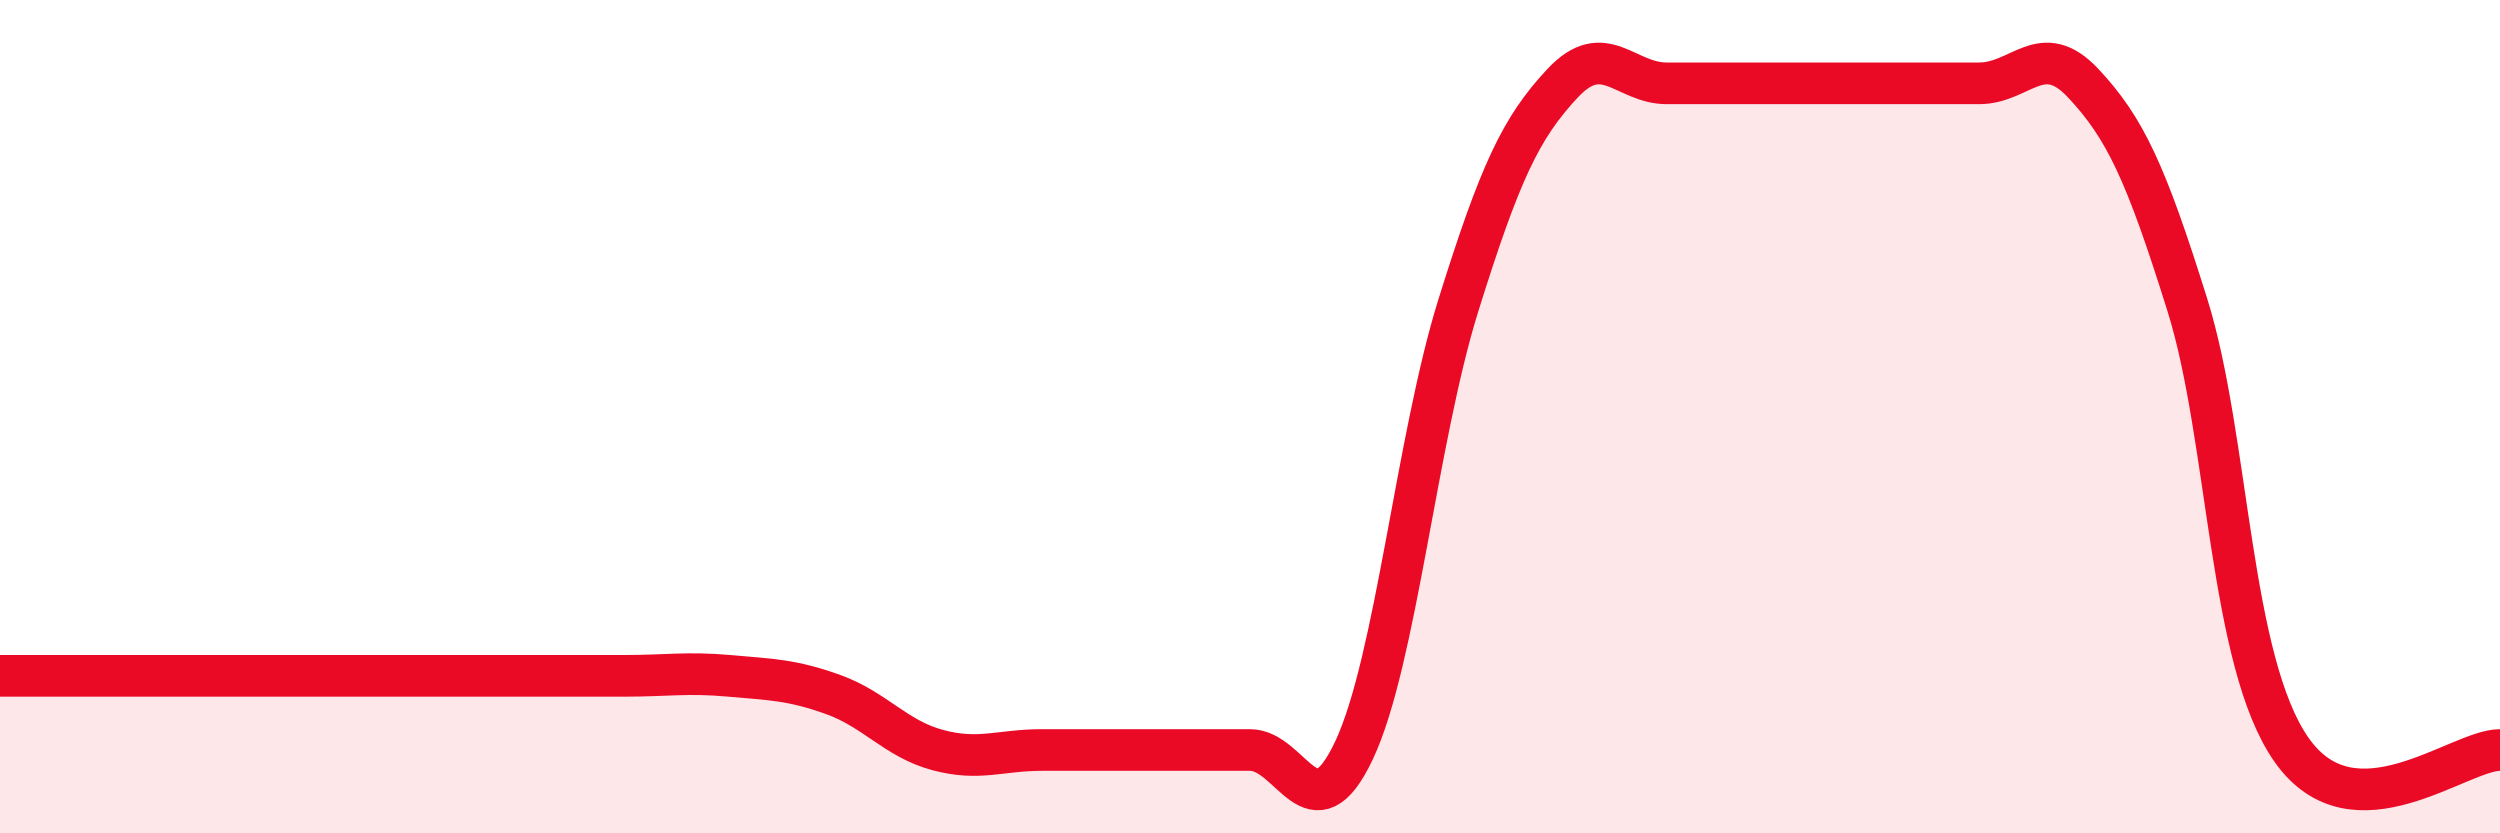
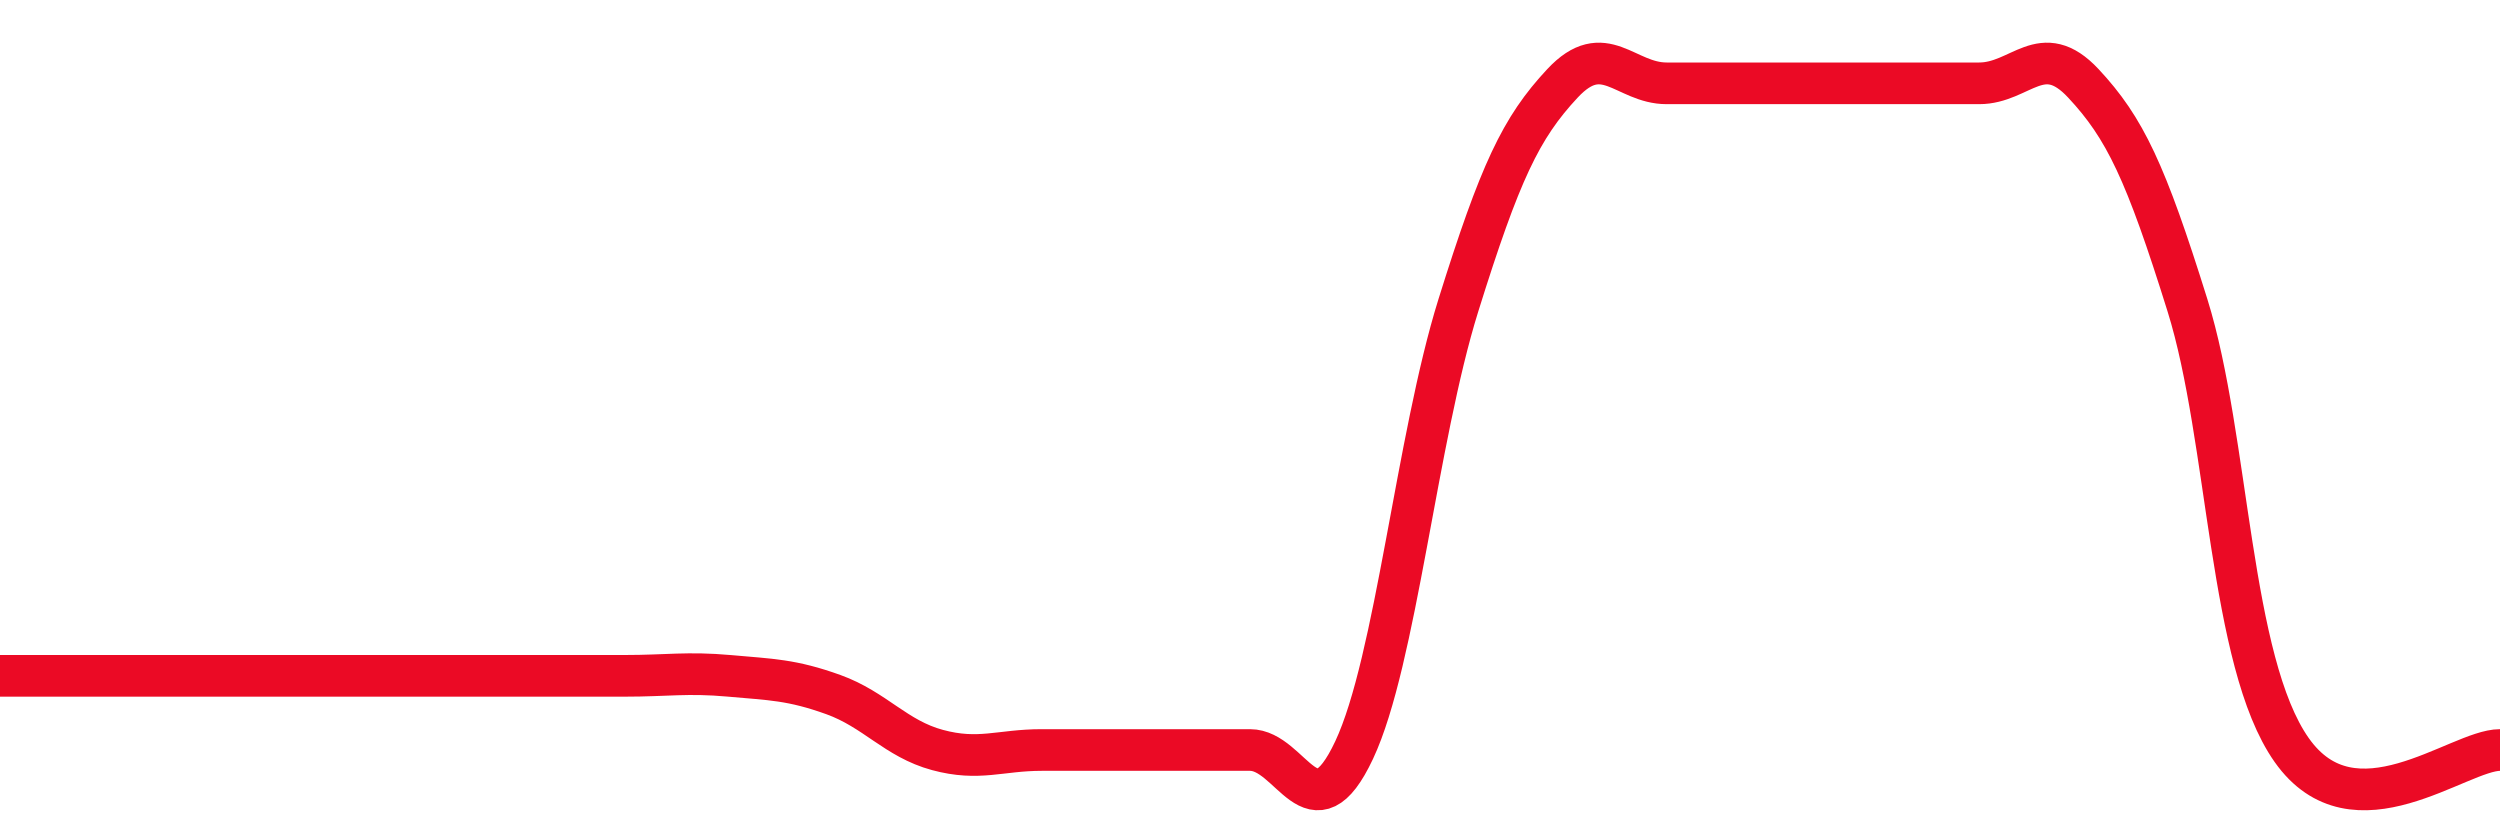
<svg xmlns="http://www.w3.org/2000/svg" width="60" height="20" viewBox="0 0 60 20">
-   <path d="M 0,16.22 C 0.5,16.22 1.5,16.22 2.5,16.22 C 3.5,16.22 4,16.22 5,16.22 C 6,16.22 6.5,16.22 7.5,16.22 C 8.5,16.22 9,16.22 10,16.22 C 11,16.22 11.5,16.22 12.5,16.22 C 13.5,16.22 14,16.22 15,16.22 C 16,16.22 16.5,16.13 17.5,16.22 C 18.5,16.31 19,16.31 20,16.67 C 21,17.03 21.5,17.73 22.5,18 C 23.5,18.27 24,18 25,18 C 26,18 26.5,18 27.5,18 C 28.5,18 29,18 30,18 C 31,18 31.5,20.13 32.5,18 C 33.5,15.87 34,10.53 35,7.33 C 36,4.13 36.5,3.07 37.5,2 C 38.5,0.93 39,2 40,2 C 41,2 41.5,2 42.5,2 C 43.5,2 44,2 45,2 C 46,2 46.5,2 47.5,2 C 48.5,2 49,0.93 50,2 C 51,3.07 51.5,4.13 52.5,7.33 C 53.5,10.53 53.5,15.87 55,18 C 56.5,20.13 59,18 60,18L60 20L0 20Z" fill="#EB0A25" opacity="0.1" stroke-linecap="round" stroke-linejoin="round" />
  <path d="M 0,16.22 C 0.5,16.22 1.5,16.22 2.5,16.22 C 3.5,16.22 4,16.22 5,16.22 C 6,16.22 6.5,16.22 7.5,16.22 C 8.5,16.22 9,16.22 10,16.22 C 11,16.22 11.5,16.22 12.5,16.22 C 13.5,16.22 14,16.22 15,16.22 C 16,16.22 16.5,16.13 17.5,16.22 C 18.5,16.31 19,16.31 20,16.67 C 21,17.03 21.5,17.73 22.5,18 C 23.5,18.27 24,18 25,18 C 26,18 26.5,18 27.5,18 C 28.5,18 29,18 30,18 C 31,18 31.5,20.13 32.5,18 C 33.5,15.87 34,10.53 35,7.33 C 36,4.13 36.5,3.07 37.5,2 C 38.5,0.93 39,2 40,2 C 41,2 41.5,2 42.5,2 C 43.5,2 44,2 45,2 C 46,2 46.5,2 47.5,2 C 48.5,2 49,0.93 50,2 C 51,3.07 51.5,4.13 52.5,7.33 C 53.5,10.53 53.5,15.87 55,18 C 56.5,20.13 59,18 60,18" stroke="#EB0A25" stroke-width="1" fill="none" stroke-linecap="round" stroke-linejoin="round" />
</svg>